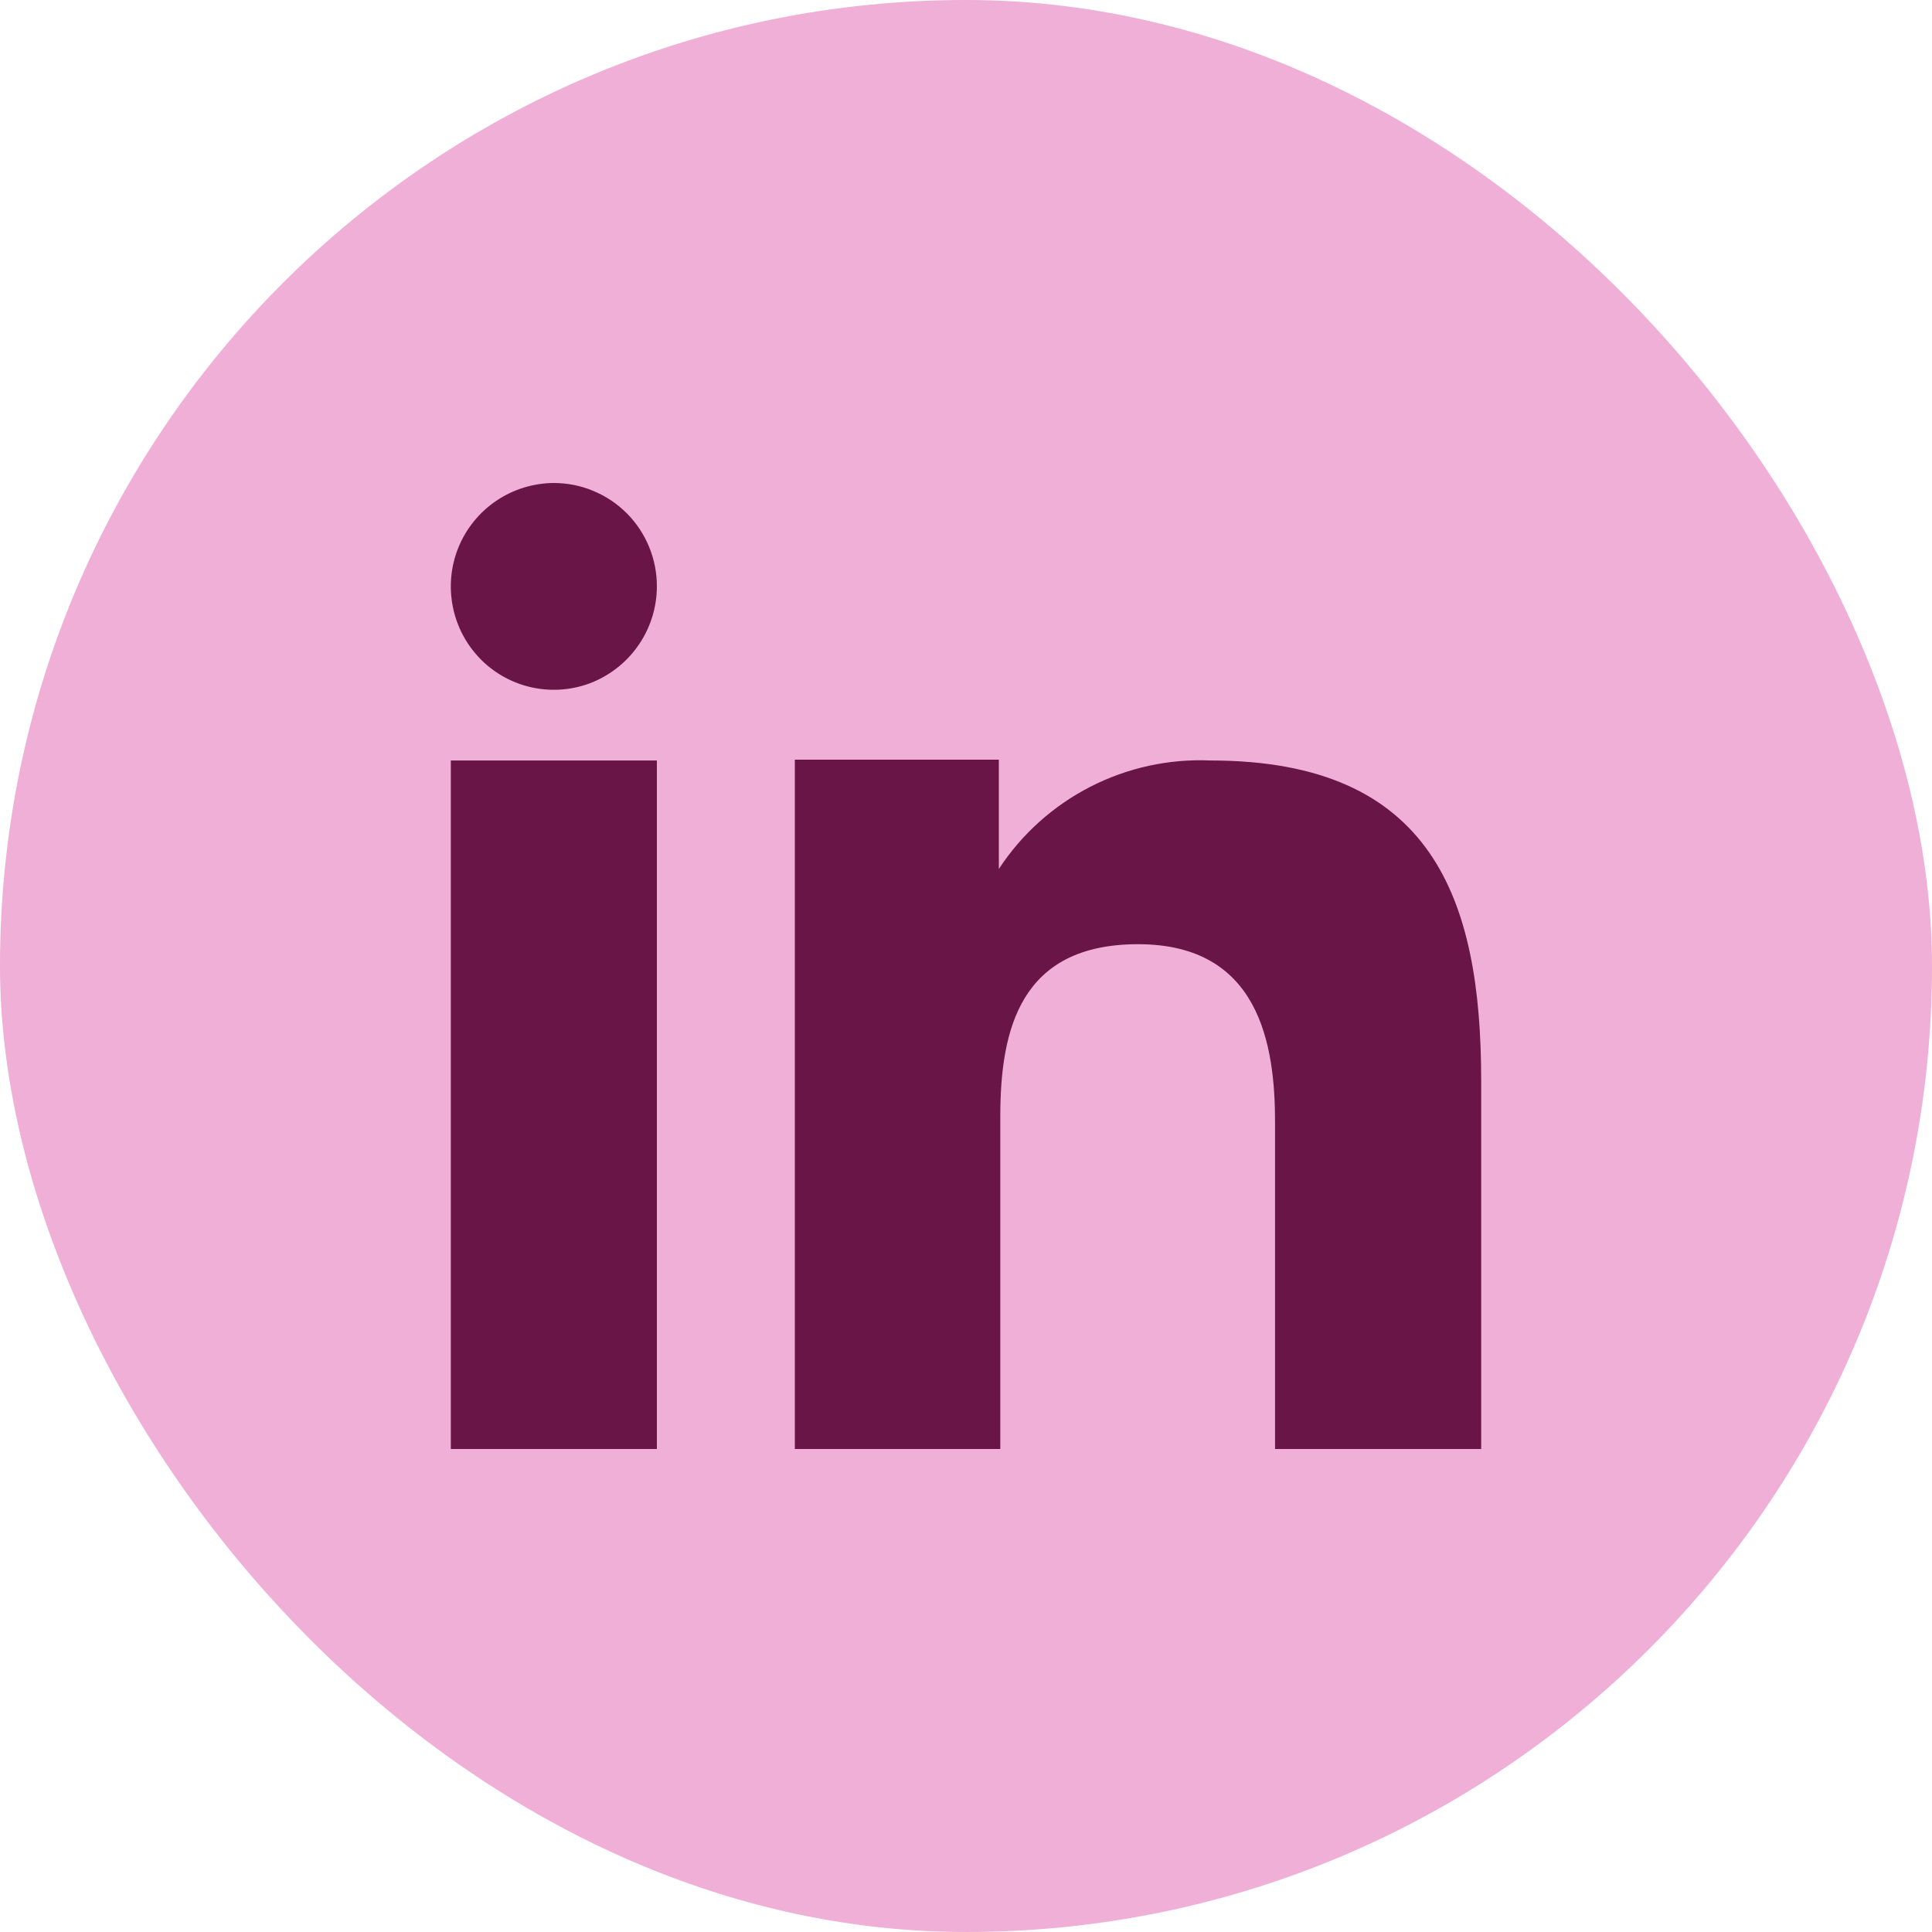
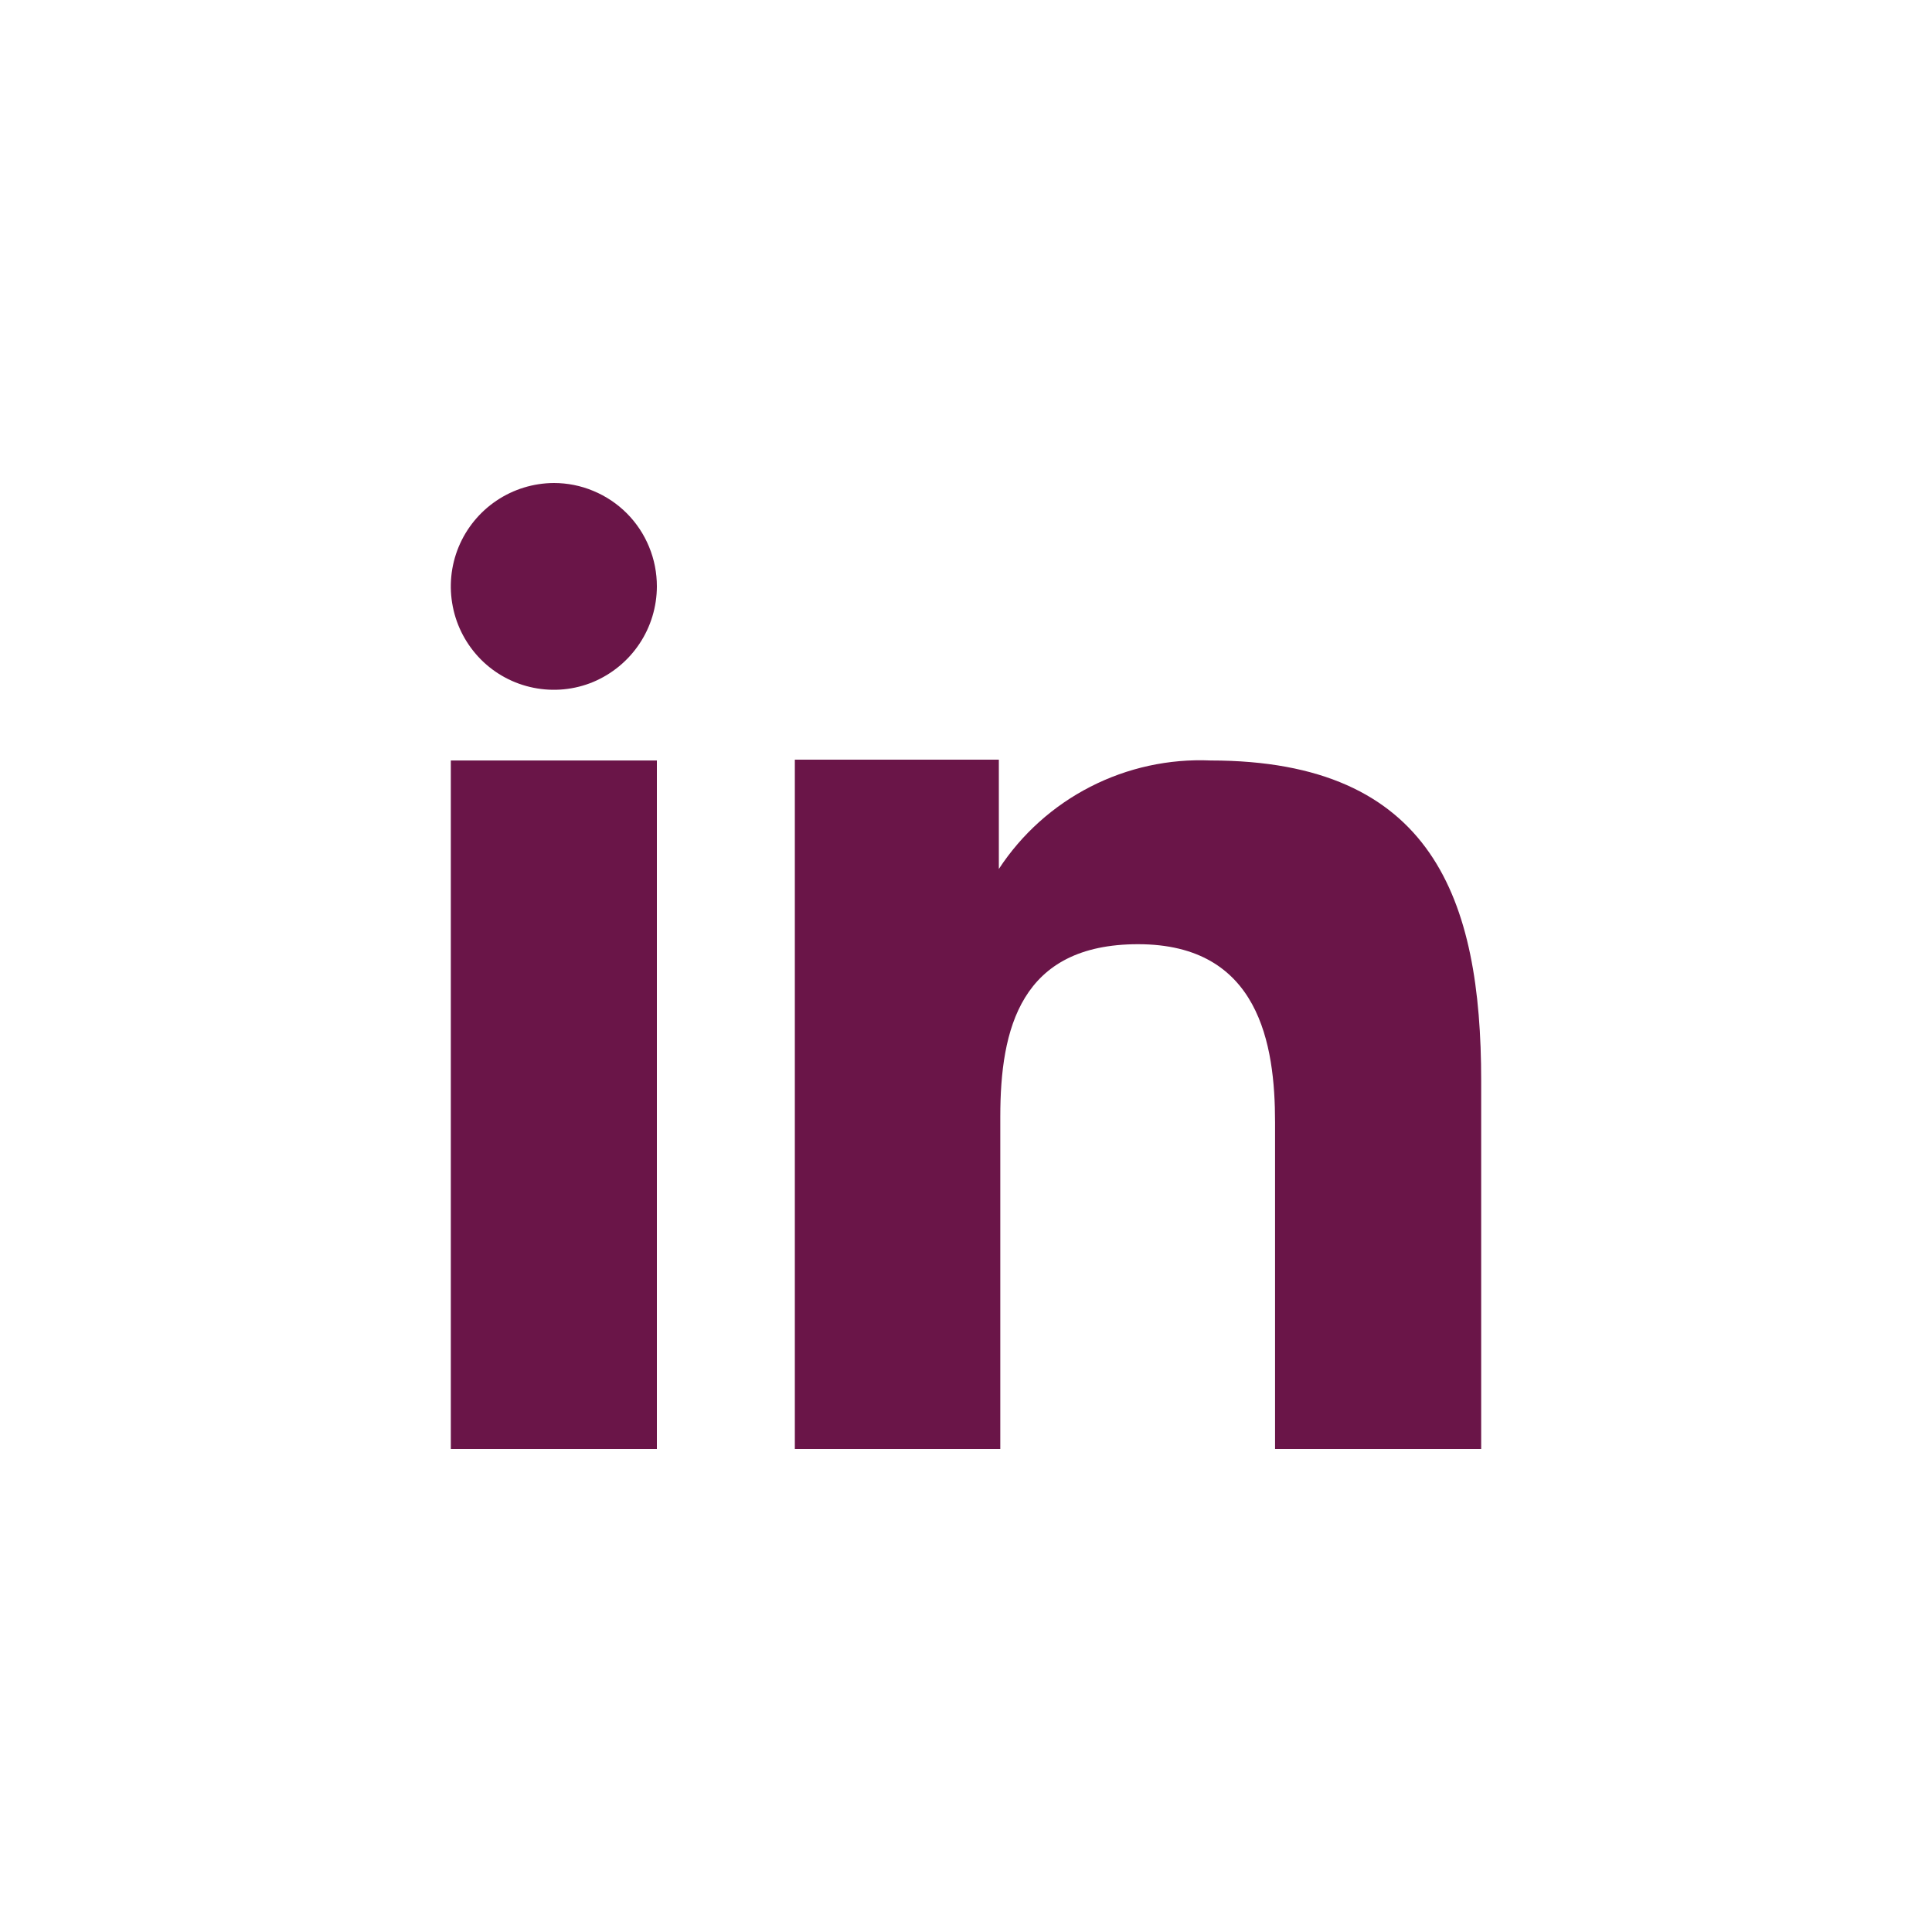
<svg xmlns="http://www.w3.org/2000/svg" width="32" height="32" viewBox="0 0 32 32" fill="none">
-   <rect width="32" height="32" rx="16" fill="#EFAFD6" />
  <path fill-rule="evenodd" clip-rule="evenodd" d="M16.544 12.582V14.393C16.922 13.815 17.445 13.346 18.06 13.031C18.675 12.716 19.361 12.566 20.051 12.596C23.736 12.596 24.533 14.9 24.533 17.898V24H21.119V18.59C21.119 17.299 20.859 15.639 18.85 15.639C16.901 15.639 16.568 17.044 16.568 18.494V24H13.165V12.582H16.544ZM10.88 9.713C10.879 10.051 10.779 10.382 10.591 10.663C10.404 10.944 10.137 11.164 9.826 11.295C9.514 11.425 9.171 11.458 8.84 11.392C8.508 11.326 8.204 11.163 7.966 10.924C7.728 10.684 7.565 10.38 7.5 10.048C7.434 9.716 7.467 9.373 7.596 9.06C7.725 8.748 7.944 8.48 8.224 8.292C8.505 8.103 8.835 8.002 9.173 8C9.397 8 9.62 8.044 9.827 8.131C10.035 8.217 10.223 8.343 10.382 8.502C10.54 8.661 10.666 8.85 10.751 9.058C10.837 9.266 10.88 9.488 10.88 9.713Z" fill="#6A1548" />
  <path d="M10.88 12.596H7.467V24H10.88V12.596Z" fill="#6A1548" />
</svg>